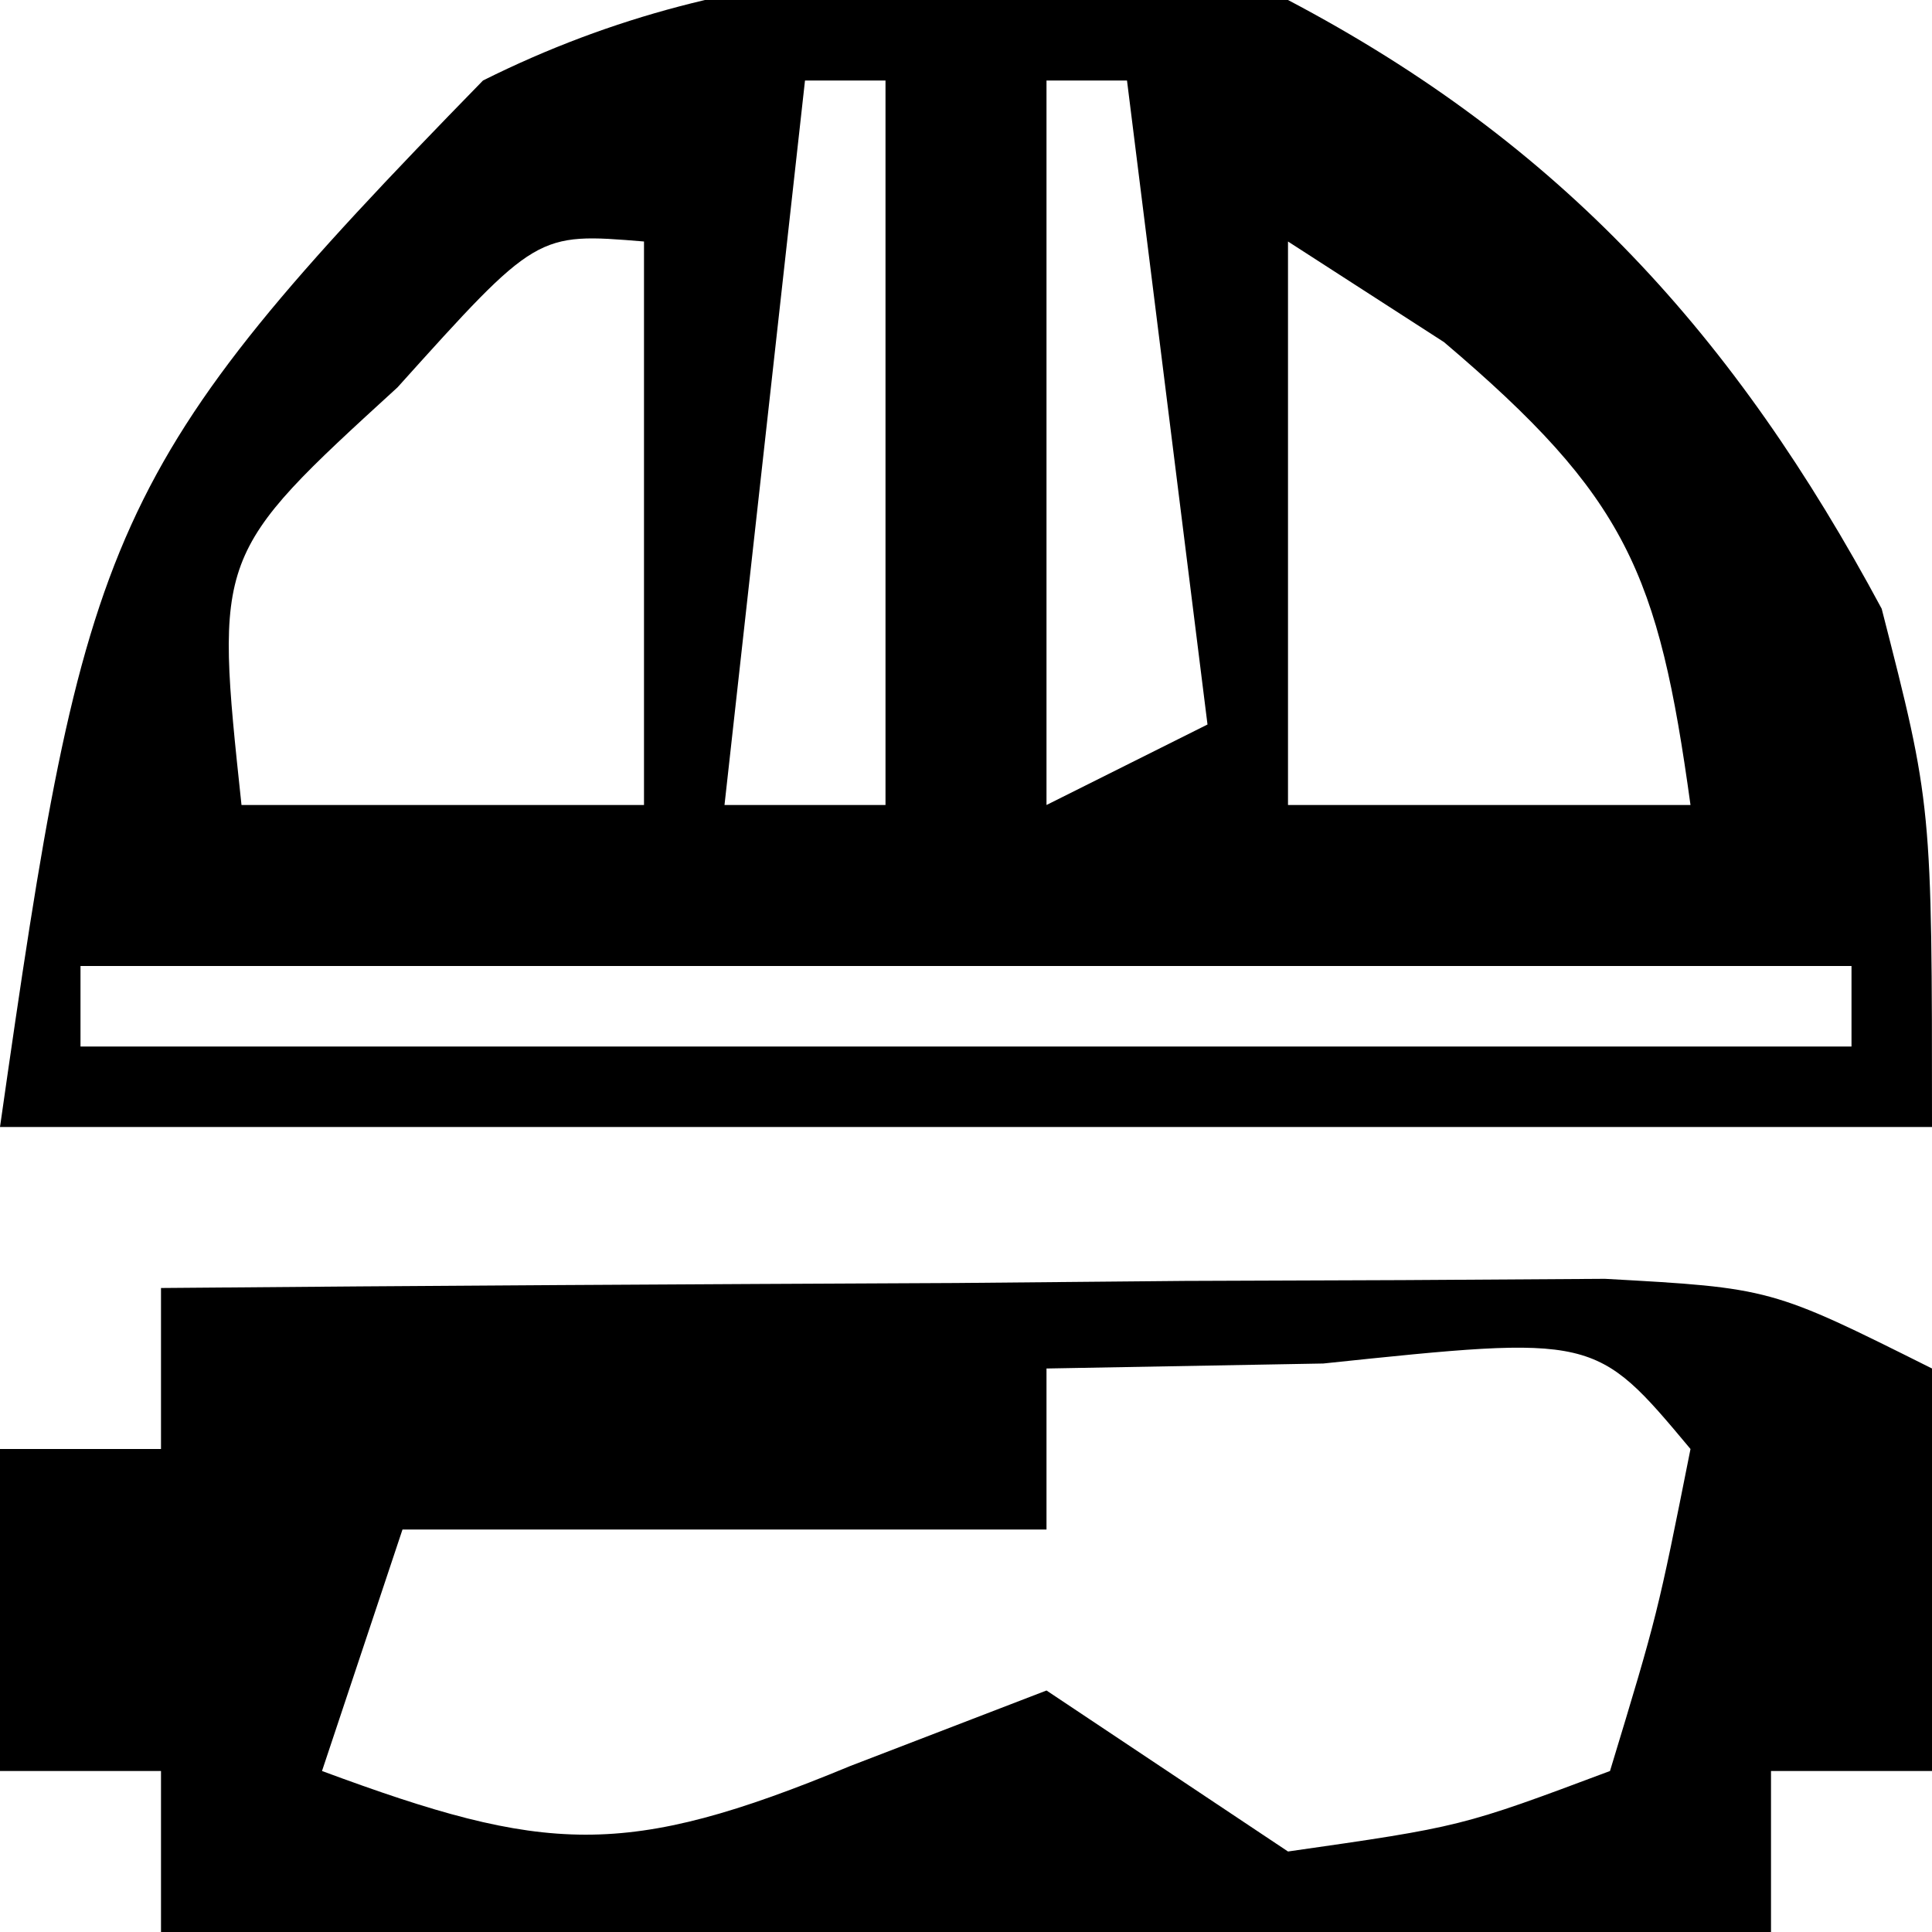
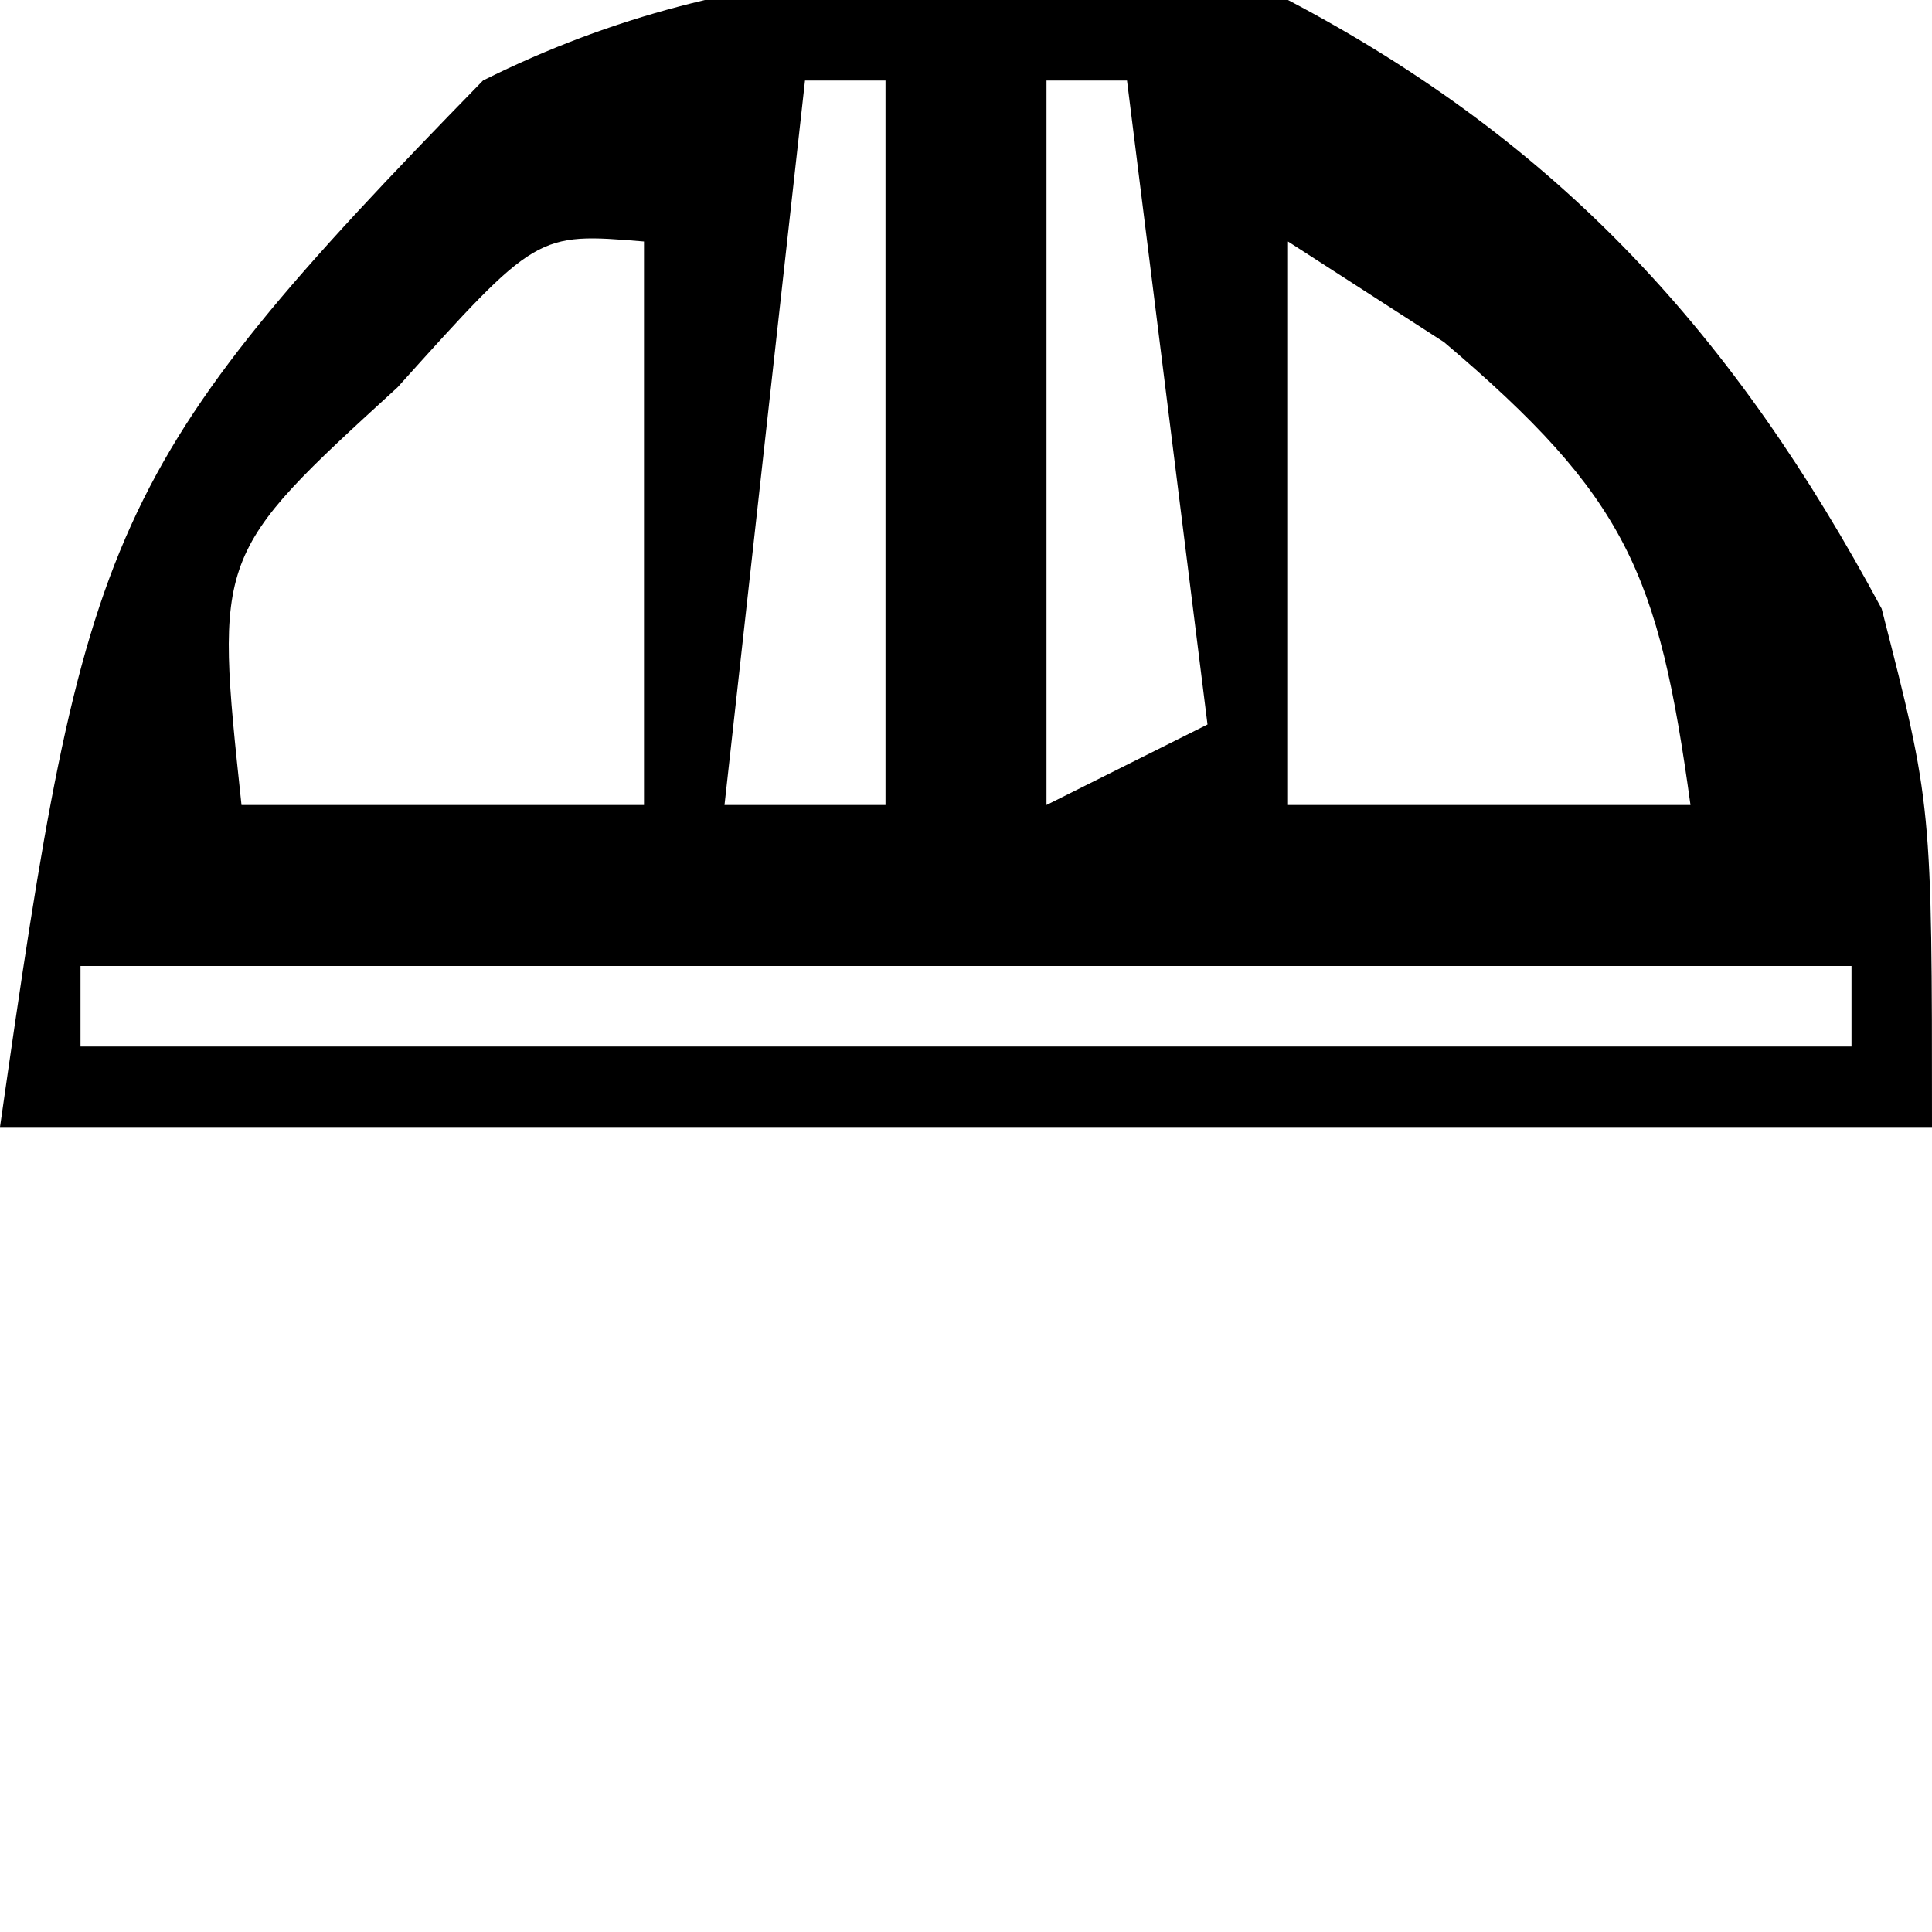
<svg xmlns="http://www.w3.org/2000/svg" width="24" height="24">
  <path d="M0 0 C3.392 1.785 5.556 4.173 7.375 7.562 C8 10 8 10 8 14 C0.08 14 -7.84 14 -16 14 C-14.938 6.563 -14.719 5.834 -10 1 C-6.765 -0.617 -3.497 -0.578 0 0 Z M-6 1 C-6.33 3.97 -6.66 6.94 -7 10 C-6.34 10 -5.68 10 -5 10 C-5 7.03 -5 4.06 -5 1 C-5.33 1 -5.66 1 -6 1 Z M-3 1 C-3 3.97 -3 6.94 -3 10 C-2.34 9.67 -1.68 9.34 -1 9 C-1.33 6.36 -1.66 3.72 -2 1 C-2.33 1 -2.66 1 -3 1 Z M-11.062 4.812 C-13.332 6.887 -13.332 6.887 -13 10 C-11.35 10 -9.7 10 -8 10 C-8 7.69 -8 5.38 -8 3 C-9.332 2.89 -9.332 2.89 -11.062 4.812 Z M0 3 C0 5.31 0 7.62 0 10 C1.65 10 3.3 10 5 10 C4.602 7.114 4.21 6.178 1.938 4.25 C1.298 3.837 0.659 3.425 0 3 Z M-15 12 C-15 12.33 -15 12.66 -15 13 C-7.74 13 -0.48 13 7 13 C7 12.67 7 12.34 7 12 C-0.26 12 -7.52 12 -15 12 Z " fill="#000000" transform="translate(16,0)" />
-   <path d="M0 0 C3.292 -0.029 6.583 -0.047 9.875 -0.062 C10.812 -0.071 11.749 -0.079 12.715 -0.088 C14.059 -0.093 14.059 -0.093 15.43 -0.098 C16.671 -0.106 16.671 -0.106 17.937 -0.114 C20 0 20 0 22 1 C22 2.65 22 4.3 22 6 C21.34 6 20.68 6 20 6 C20 6.66 20 7.32 20 8 C13.4 8 6.8 8 0 8 C0 7.34 0 6.68 0 6 C-0.66 6 -1.32 6 -2 6 C-2 4.68 -2 3.36 -2 2 C-1.34 2 -0.68 2 0 2 C0 1.34 0 0.68 0 0 Z M11 1 C11 1.66 11 2.32 11 3 C8.36 3 5.72 3 3 3 C2.67 3.99 2.34 4.98 2 6 C4.78 7.029 5.756 7.101 8.562 5.938 C9.367 5.628 10.171 5.319 11 5 C11.99 5.66 12.98 6.32 14 7 C16.153 6.692 16.153 6.692 18 6 C18.591 4.054 18.591 4.054 19 2 C17.816 0.584 17.816 0.584 14.438 0.938 C12.736 0.968 12.736 0.968 11 1 Z " fill="#000000" transform="translate(2,16)" />
</svg>